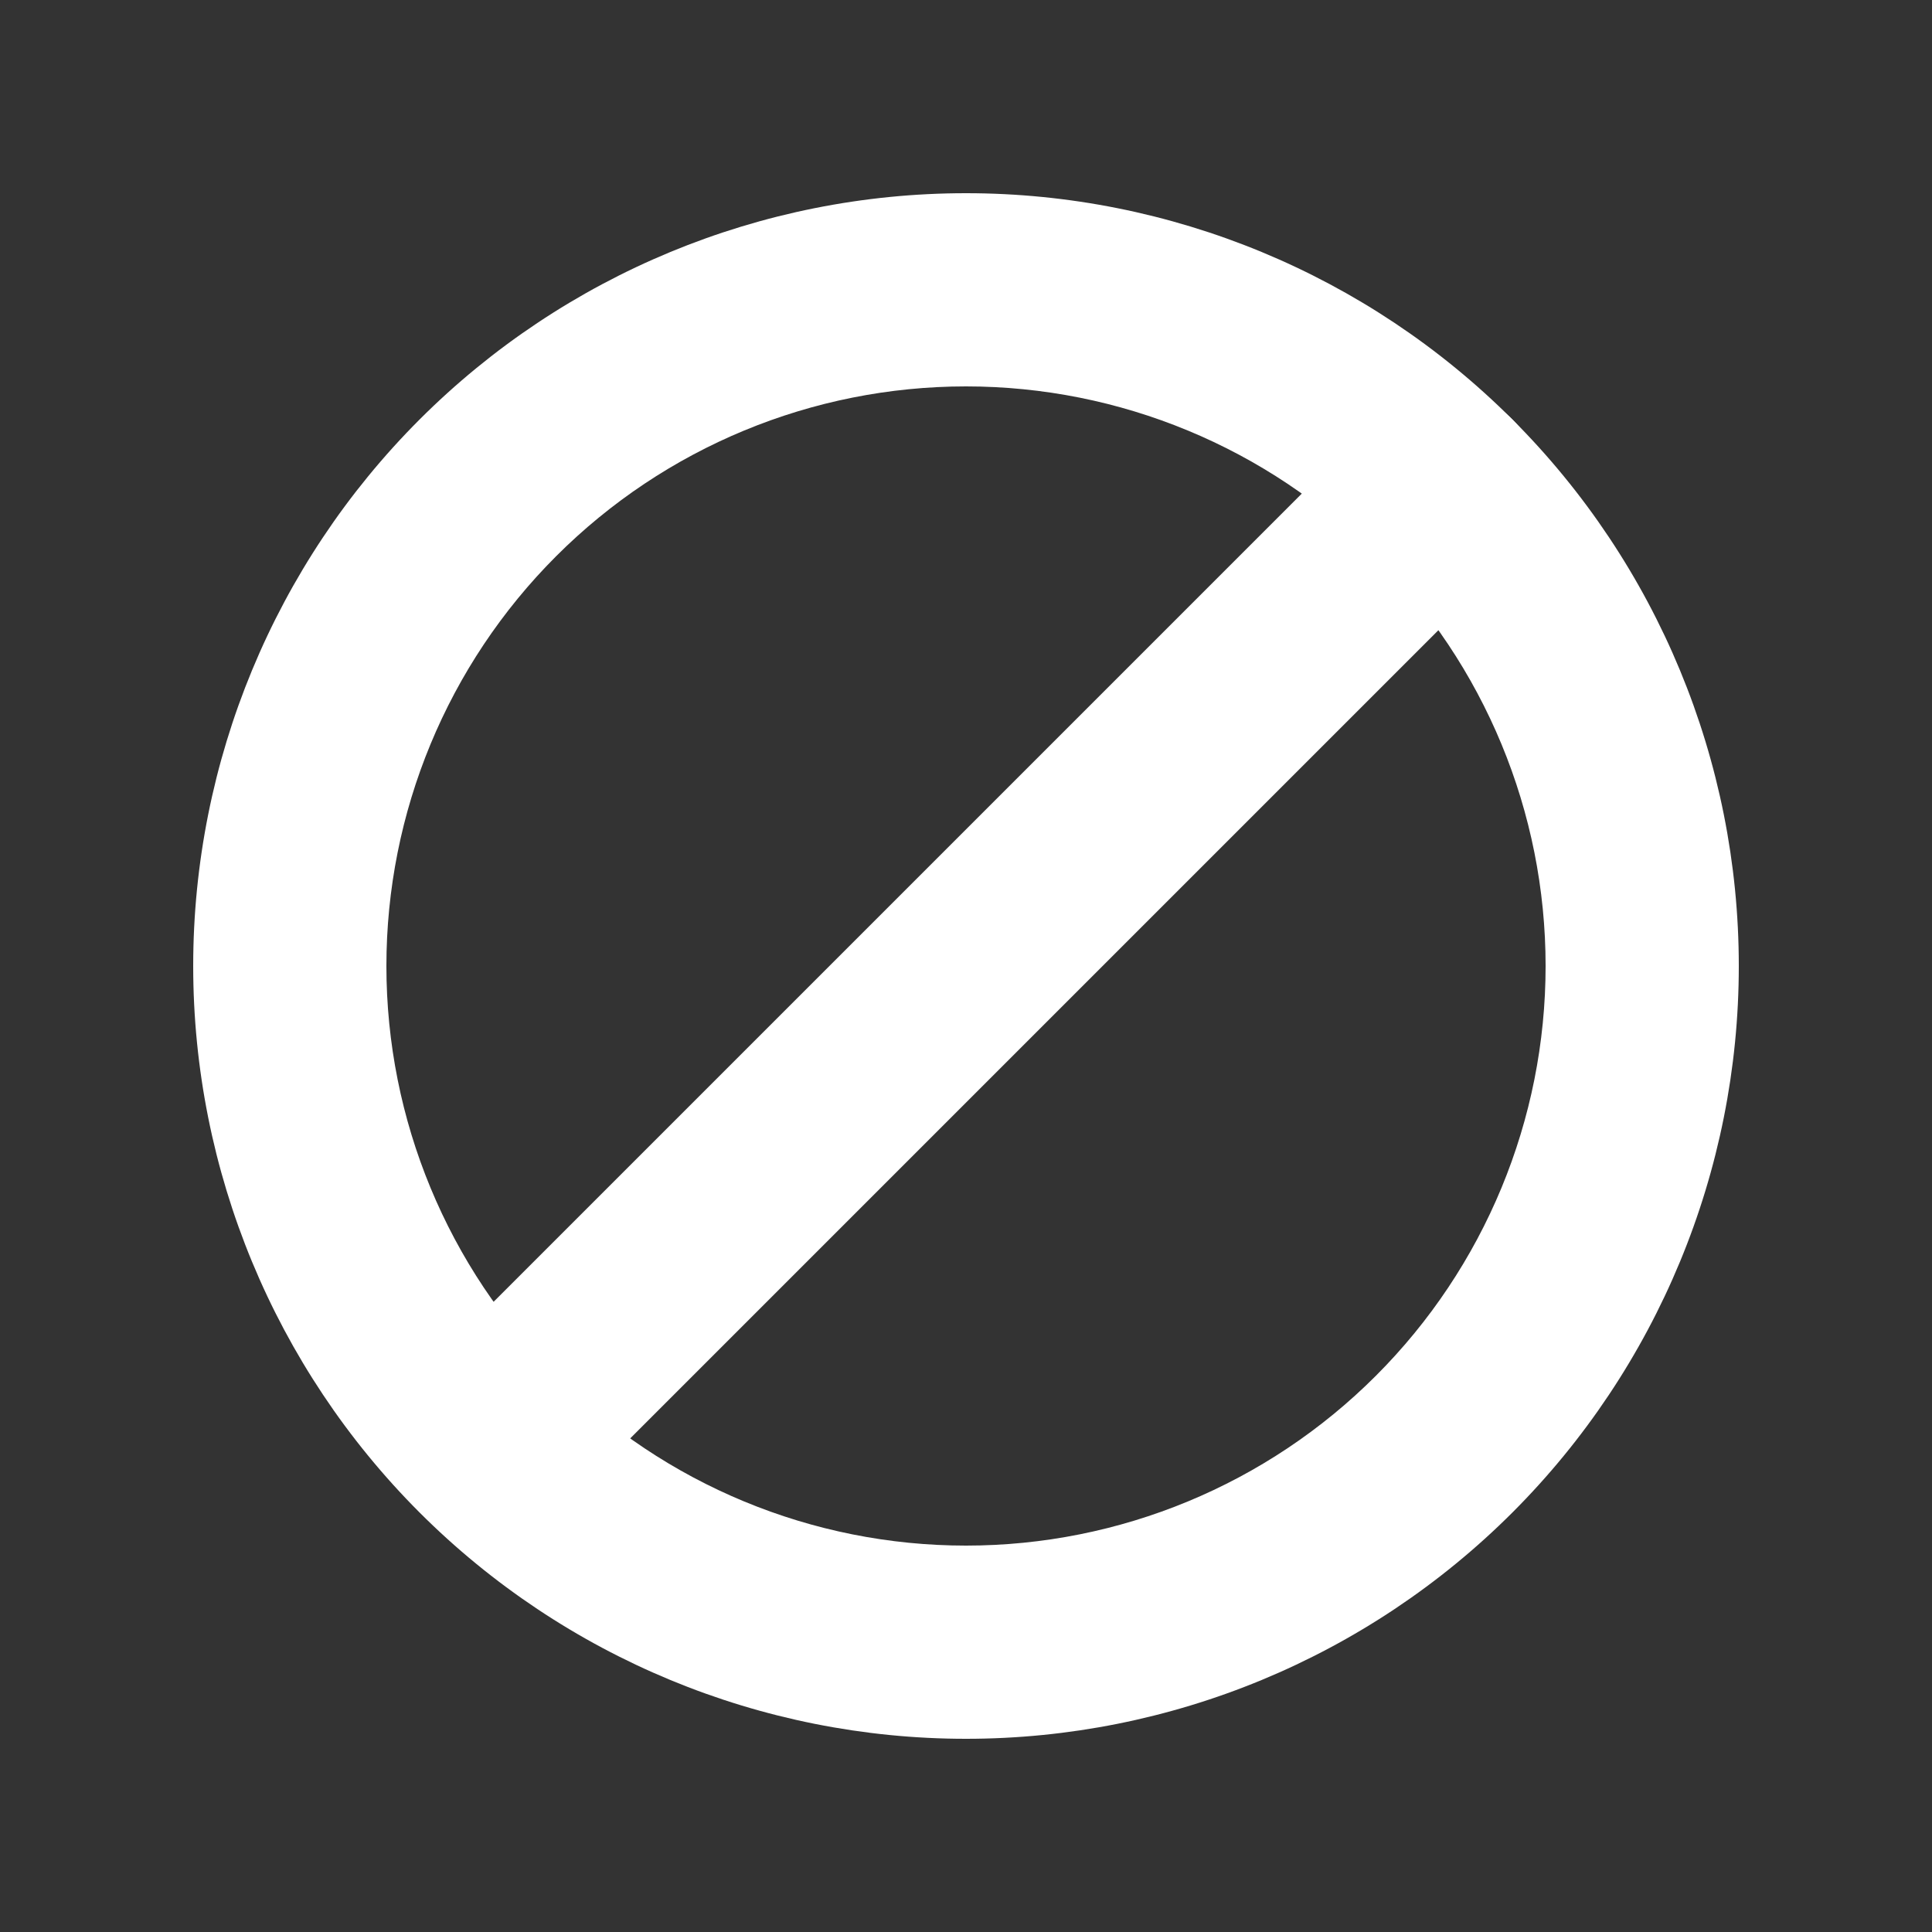
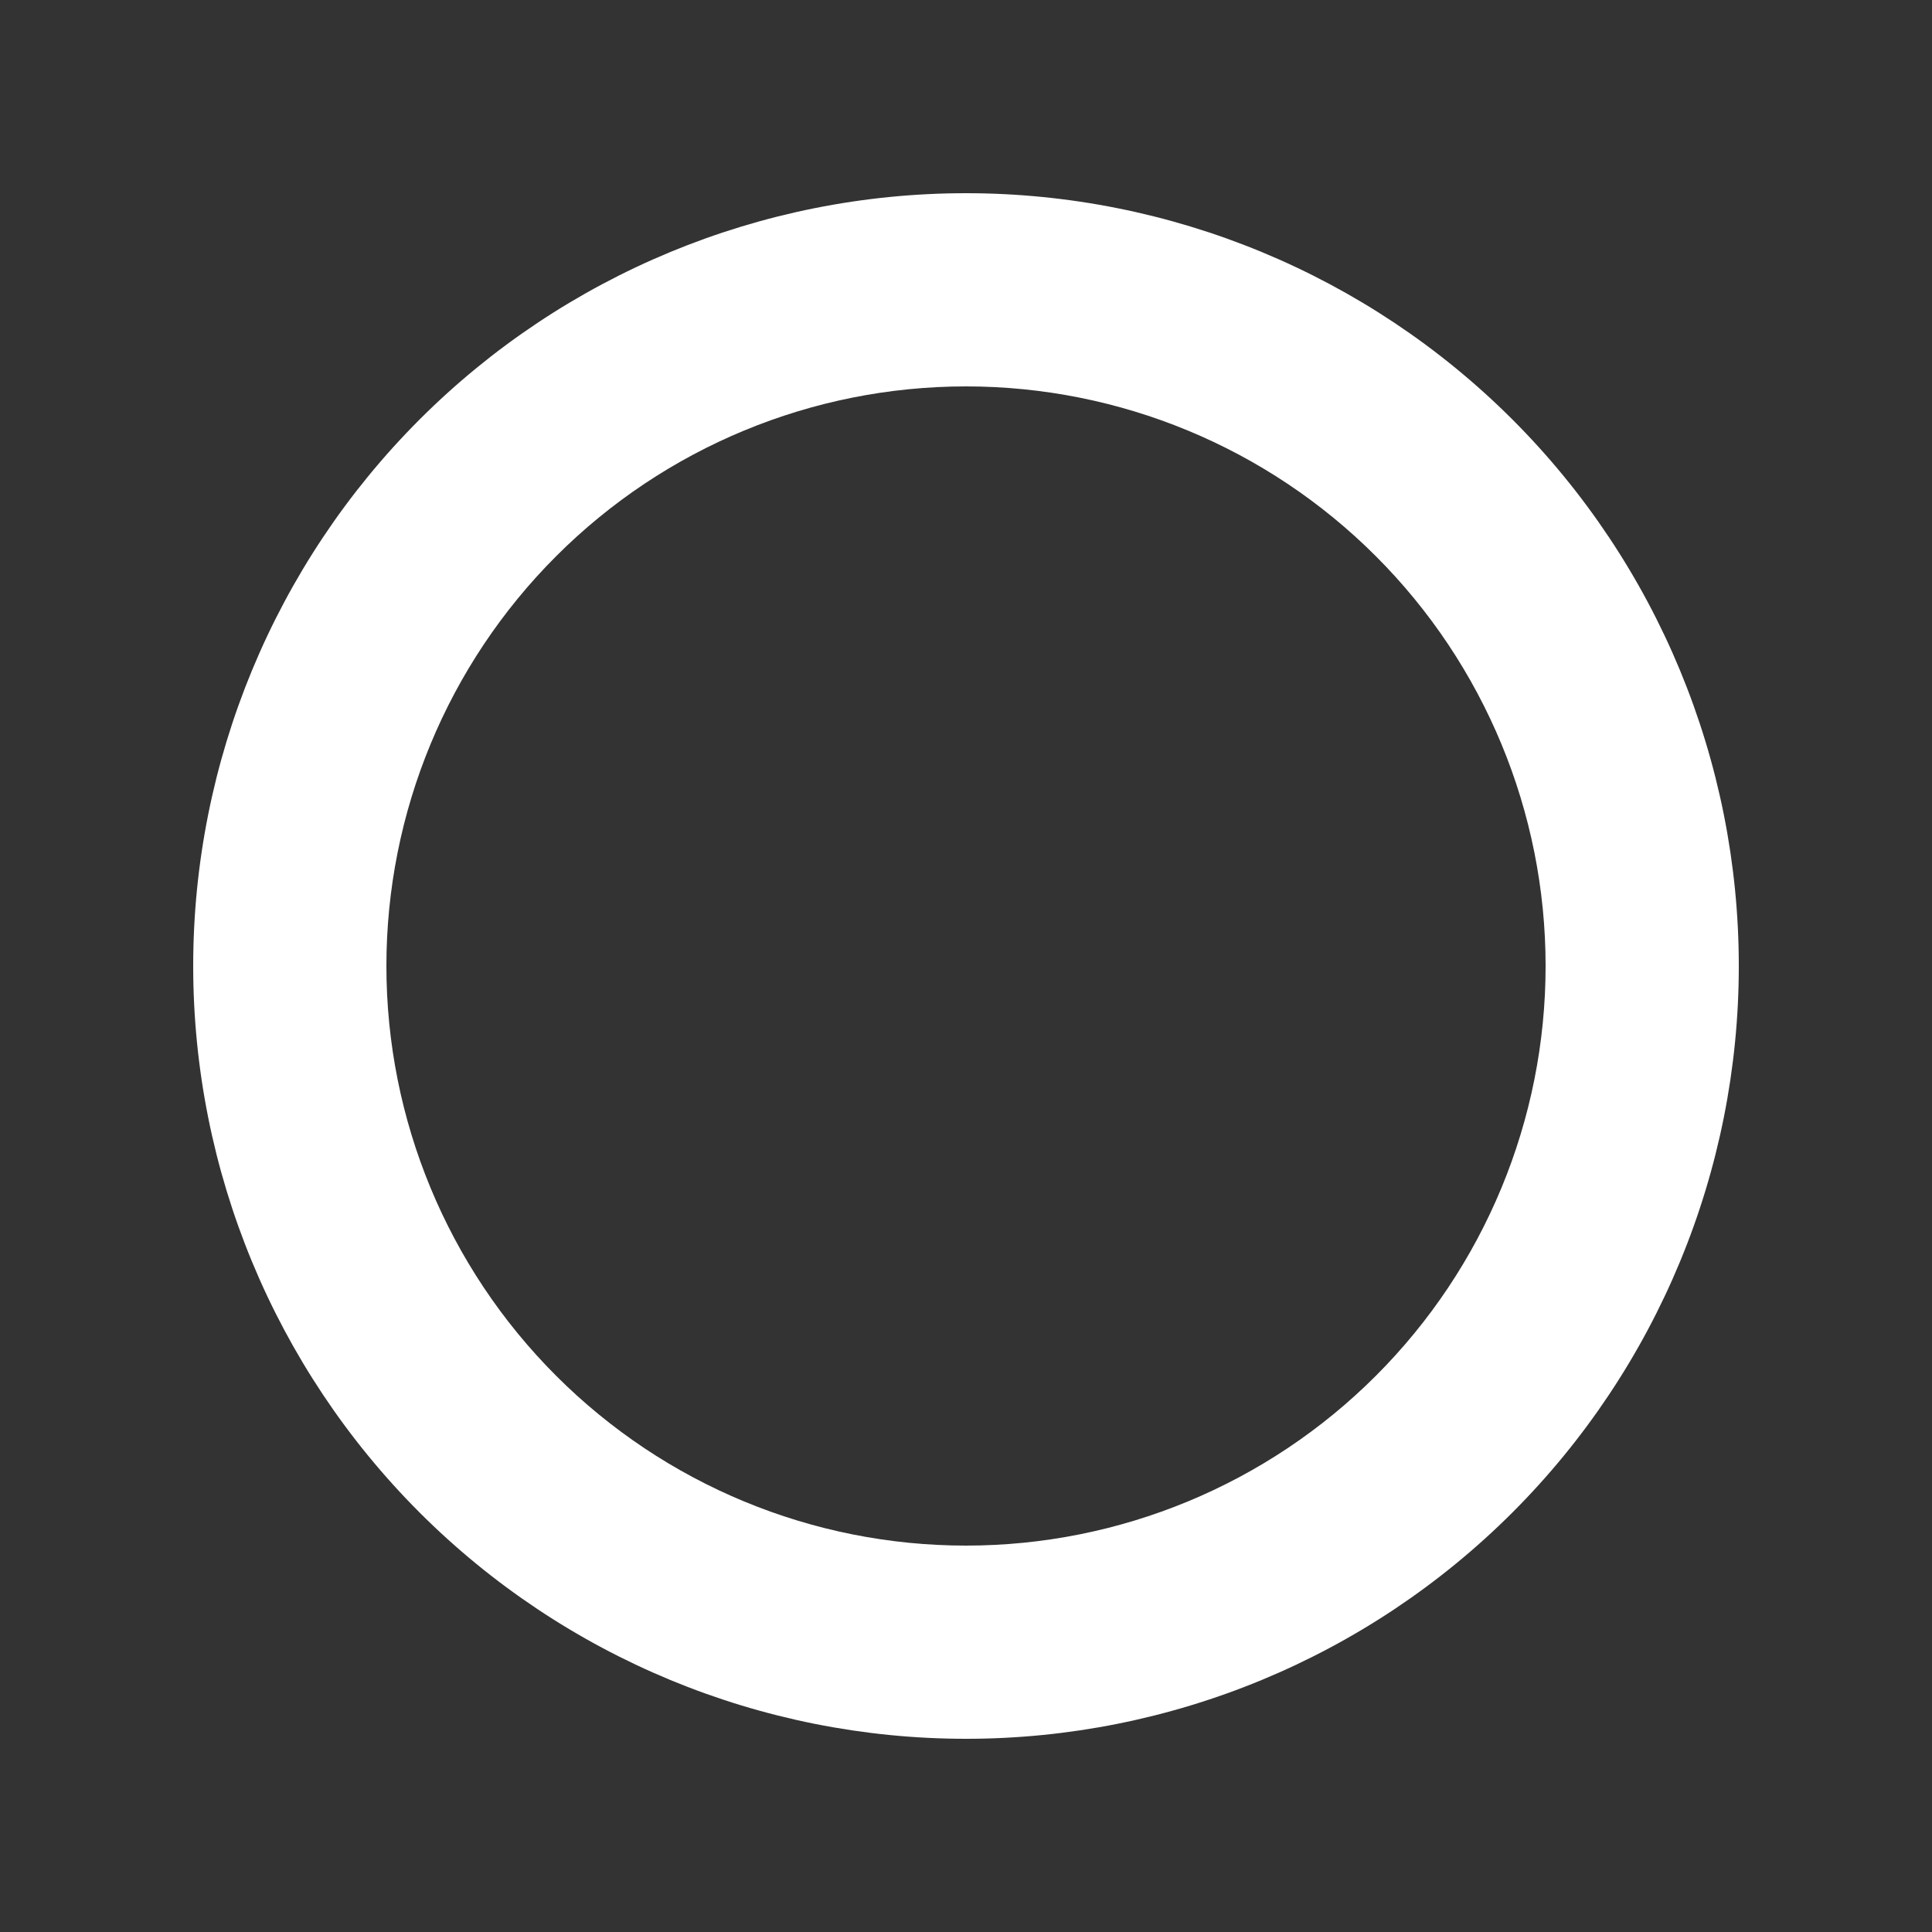
<svg xmlns="http://www.w3.org/2000/svg" fill="none" viewBox="0 0 40 40" height="40" width="40">
  <rect x="0" y="0" width="40" height="40" fill="#333333" stroke="none" />
  <path fill="white" d="M20 8C16.817 8 13.765 9.264 11.515 11.515C9.264 13.765 8 16.817 8 20C8 23.183 9.264 26.235 11.515 28.485C13.765 30.736 16.817 32 20 32C23.183 32 26.235 30.736 28.485 28.485C30.736 26.235 32 23.183 32 20C32 16.817 30.736 13.765 28.485 11.515C26.235 9.264 23.183 8 20 8ZM4 20C4 15.757 5.686 11.687 8.686 8.686C11.687 5.686 15.757 4 20 4C24.244 4 28.313 5.686 31.314 8.686C34.314 11.687 36 15.757 36 20C36 24.244 34.314 28.313 31.314 31.314C28.313 34.314 24.244 36 20 36C15.757 36 11.687 34.314 8.686 31.314C5.686 28.313 4 24.244 4 20Z" clip-rule="evenodd" fill-rule="evenodd" />
-   <path fill="white" d="M31.314 8.686C31.689 9.061 31.9 9.57 31.9 10.1C31.9 10.63 31.689 11.139 31.314 11.514L11.514 31.314C11.137 31.678 10.632 31.88 10.108 31.875C9.583 31.871 9.082 31.661 8.711 31.29C8.34 30.919 8.13 30.417 8.125 29.893C8.121 29.369 8.322 28.863 8.686 28.486L28.486 8.686C28.861 8.311 29.37 8.101 29.9 8.101C30.431 8.101 30.939 8.311 31.314 8.686Z" clip-rule="evenodd" fill-rule="evenodd" />
</svg>